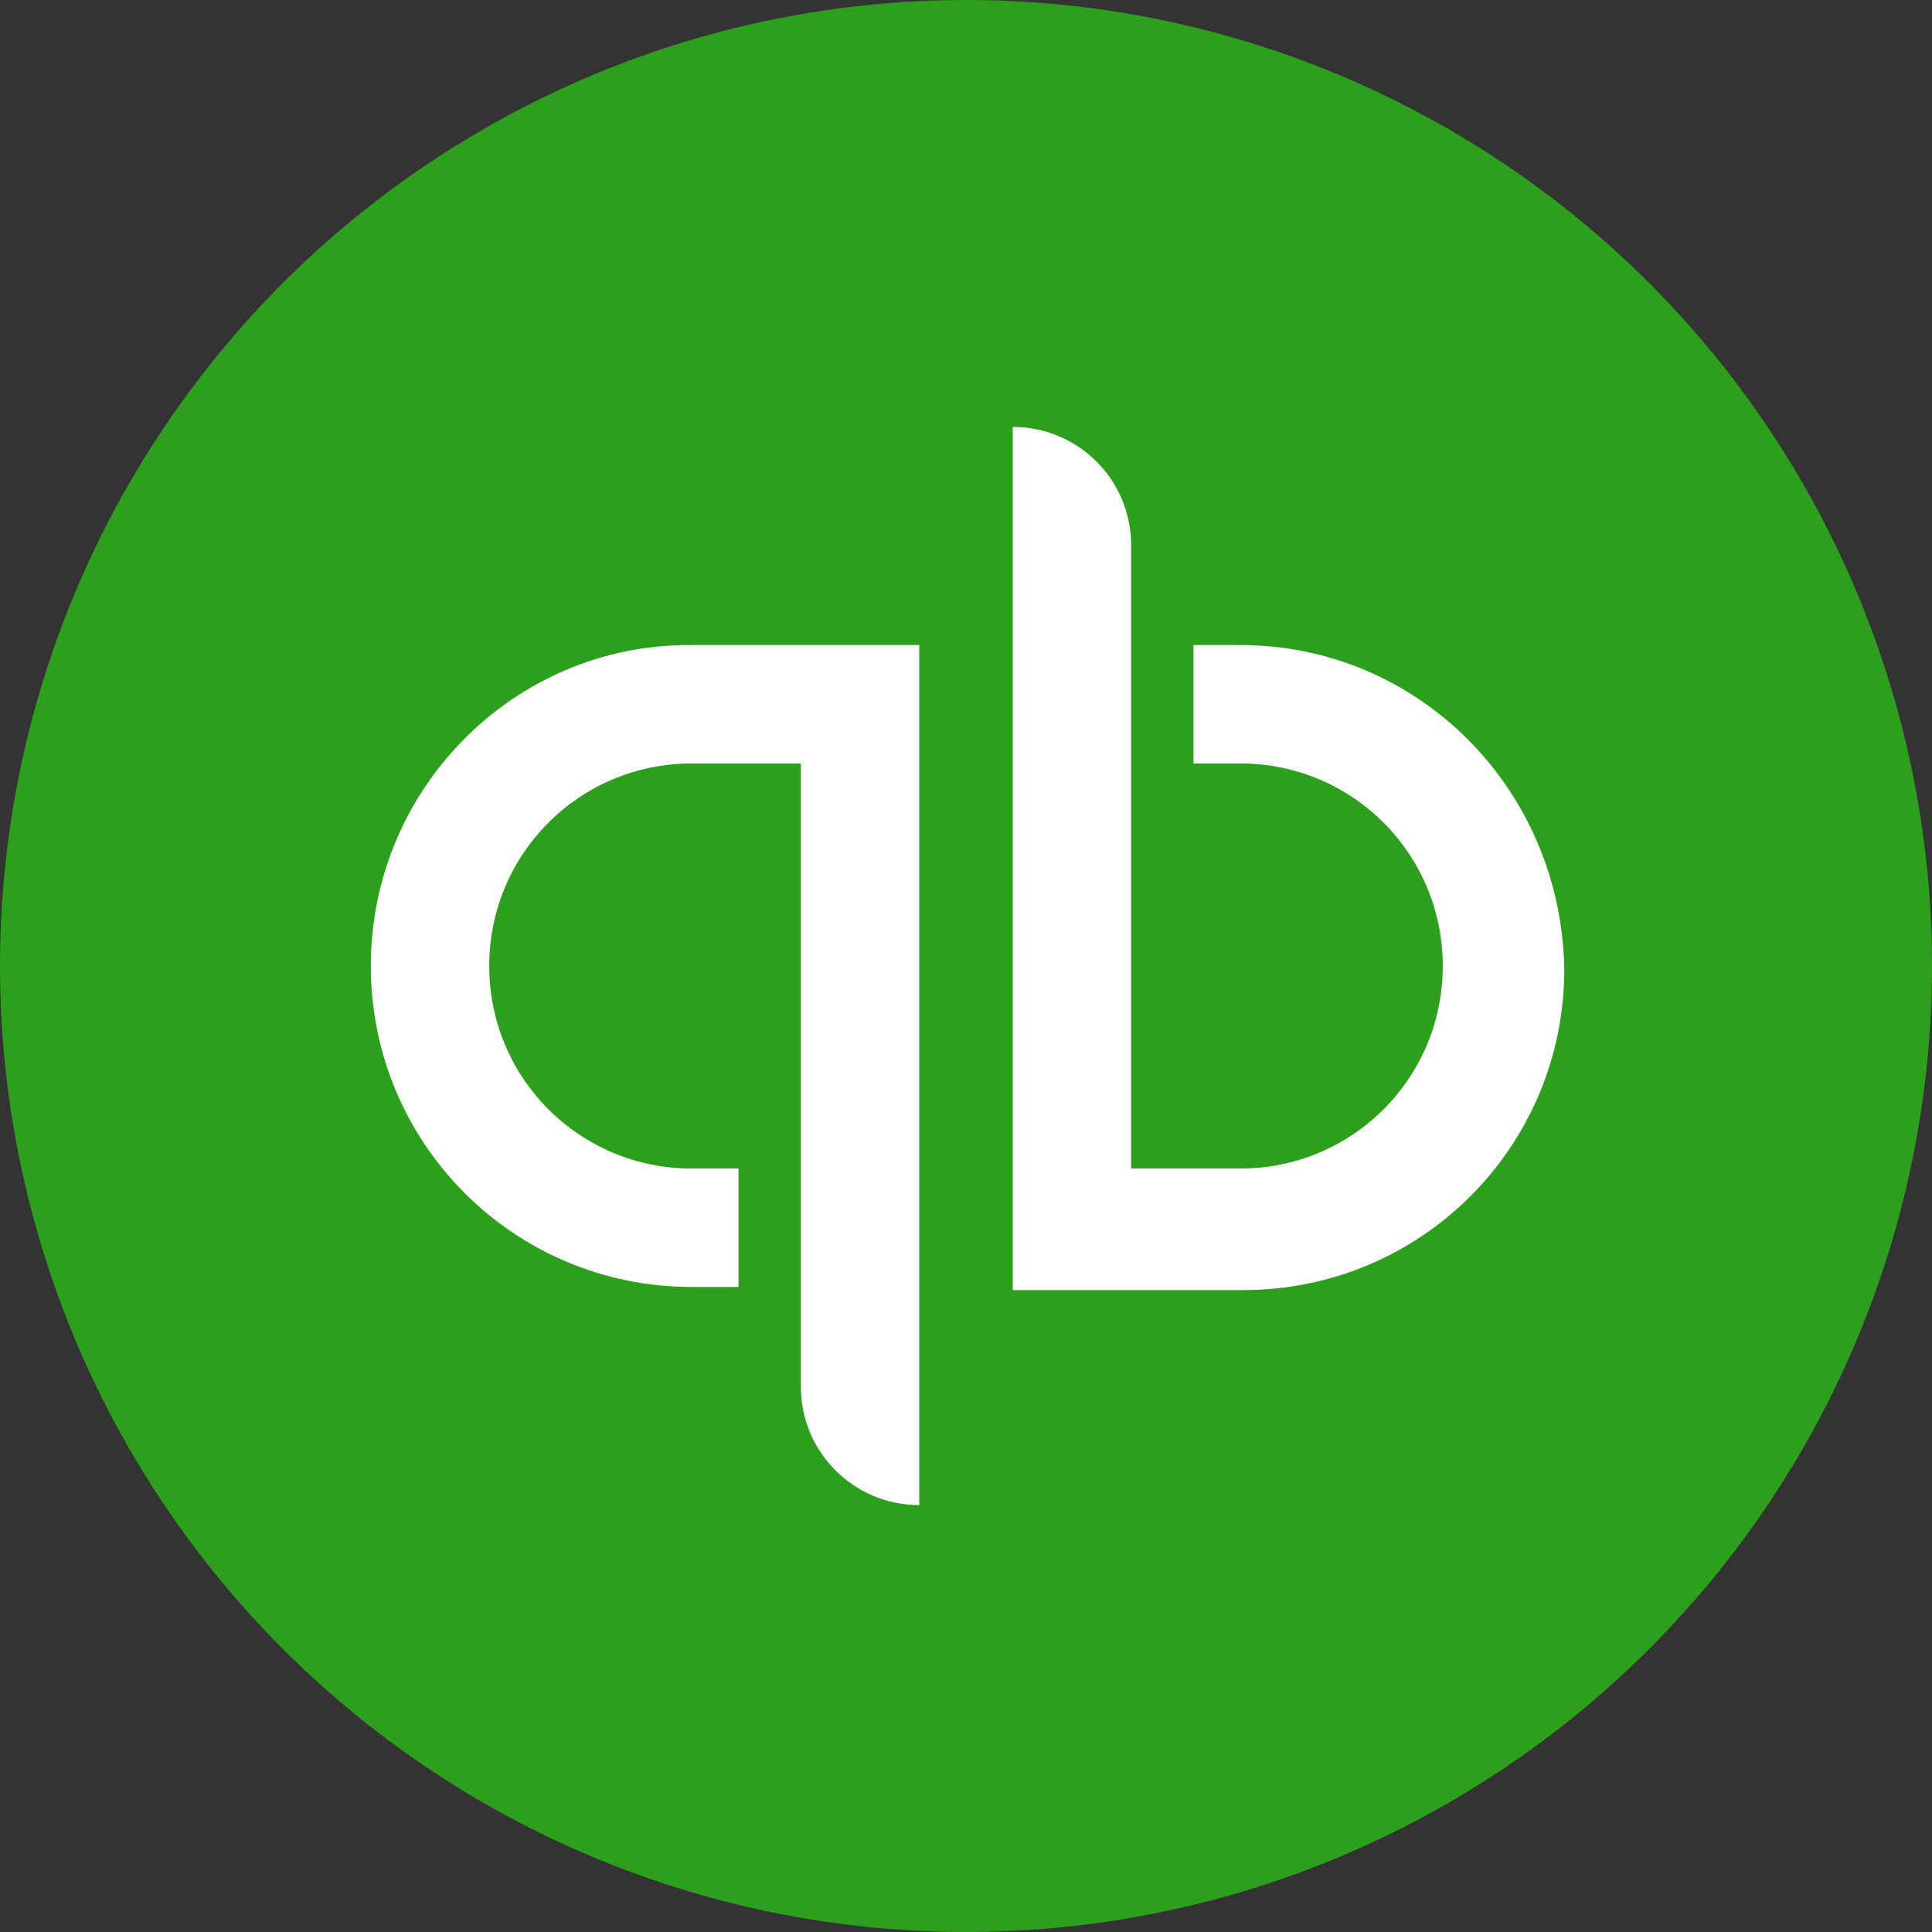
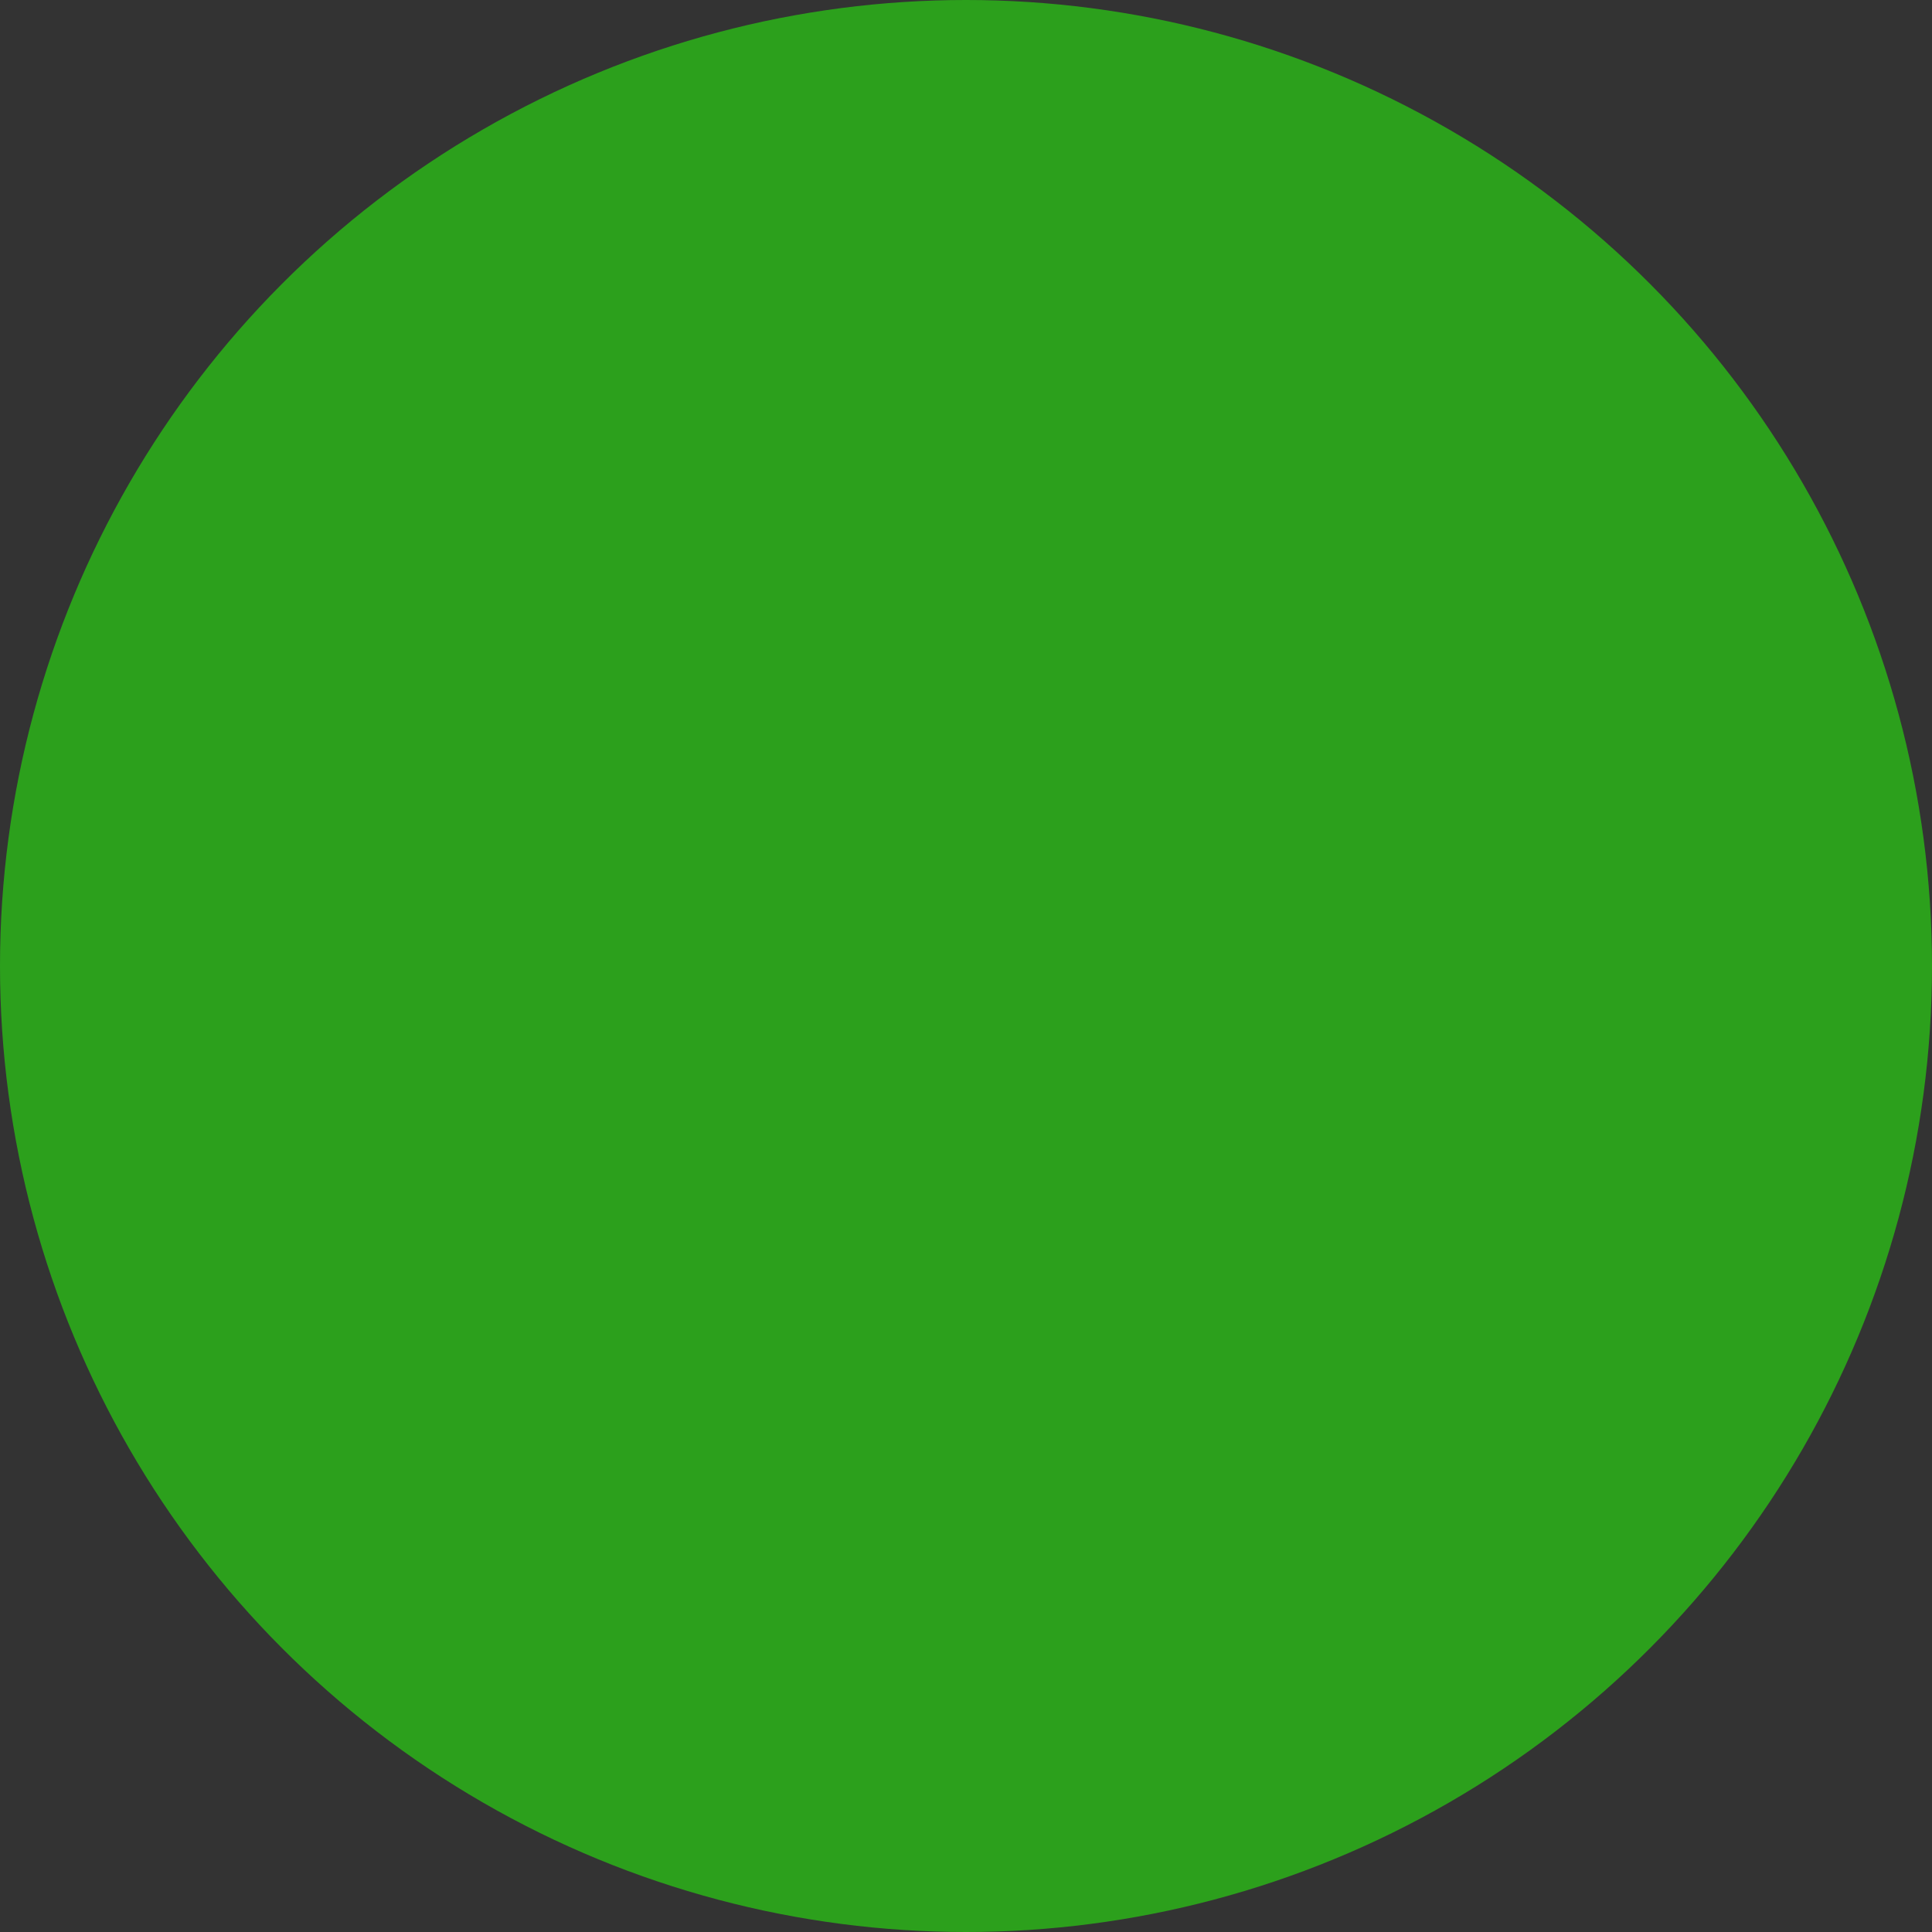
<svg xmlns="http://www.w3.org/2000/svg" version="1.1" id="Layer_1" x="0px" y="0px" viewBox="0 0 62 62" style="enable-background:new 0 0 62 62;" xml:space="preserve">
  <rect x="0" y="0" width="62" height="62" fill="#333333" stroke="none" />
  <style type="text/css">
	.st0{fill:#2CA01C;}
	.st1{fill:#FFFFFF;}
</style>
  <g>
    <circle id="Circle_2_" class="st0" cx="31" cy="31" r="31" />
-     <path id="qb" class="st1" d="M11.9,31c0,5.7,4.6,10.3,10.3,10.3h1.5v-3.8h-1.5c-3.6,0-6.5-2.9-6.5-6.5s2.9-6.5,6.5-6.5h3.5   c0,0,0,19.6,0,20c0,2.1,1.7,3.8,3.8,3.8V20.7c0,0-4,0-7.4,0C16.5,20.7,11.9,25.3,11.9,31z M39.8,20.7h-1.5v3.8h1.5   c3.6,0,6.5,2.9,6.5,6.5s-2.9,6.5-6.5,6.5h-3.5c0,0,0-19.6,0-20c0-2.1-1.7-3.8-3.8-3.8v27.7c0,0,4,0,7.4,0c5.7,0,10.3-4.6,10.3-10.3   C50.1,25.3,45.5,20.7,39.8,20.7z" />
  </g>
</svg>